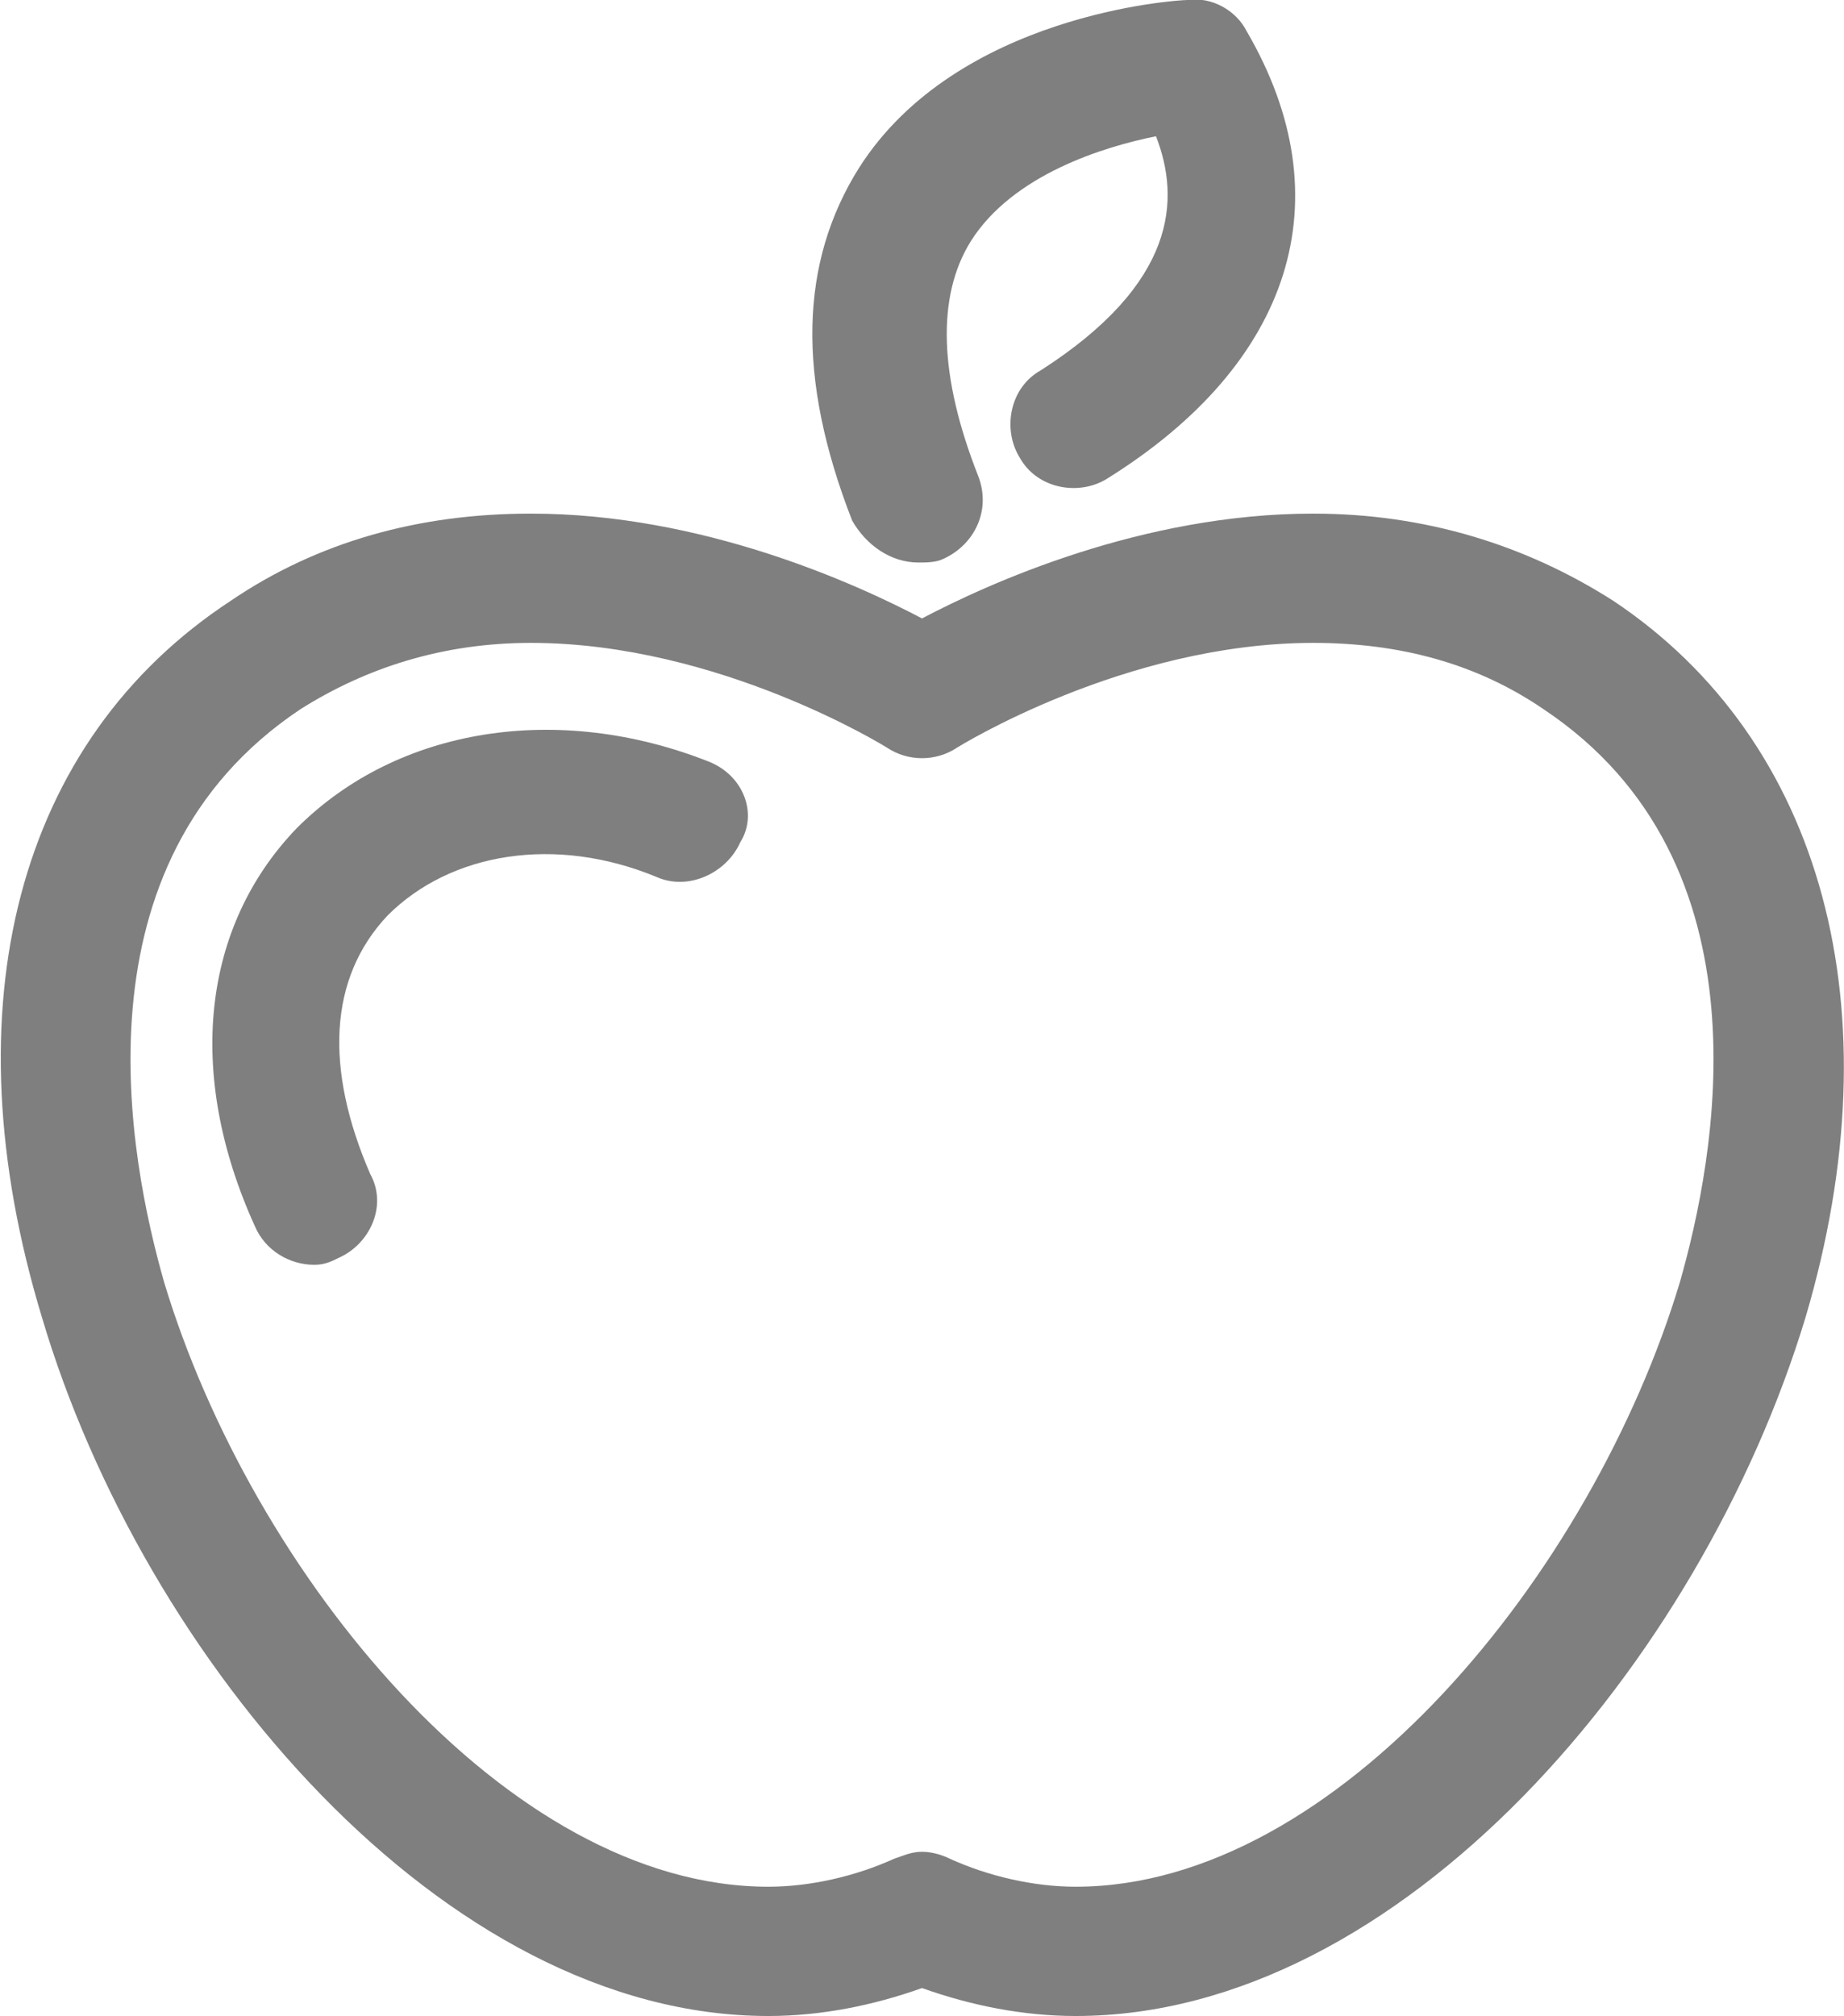
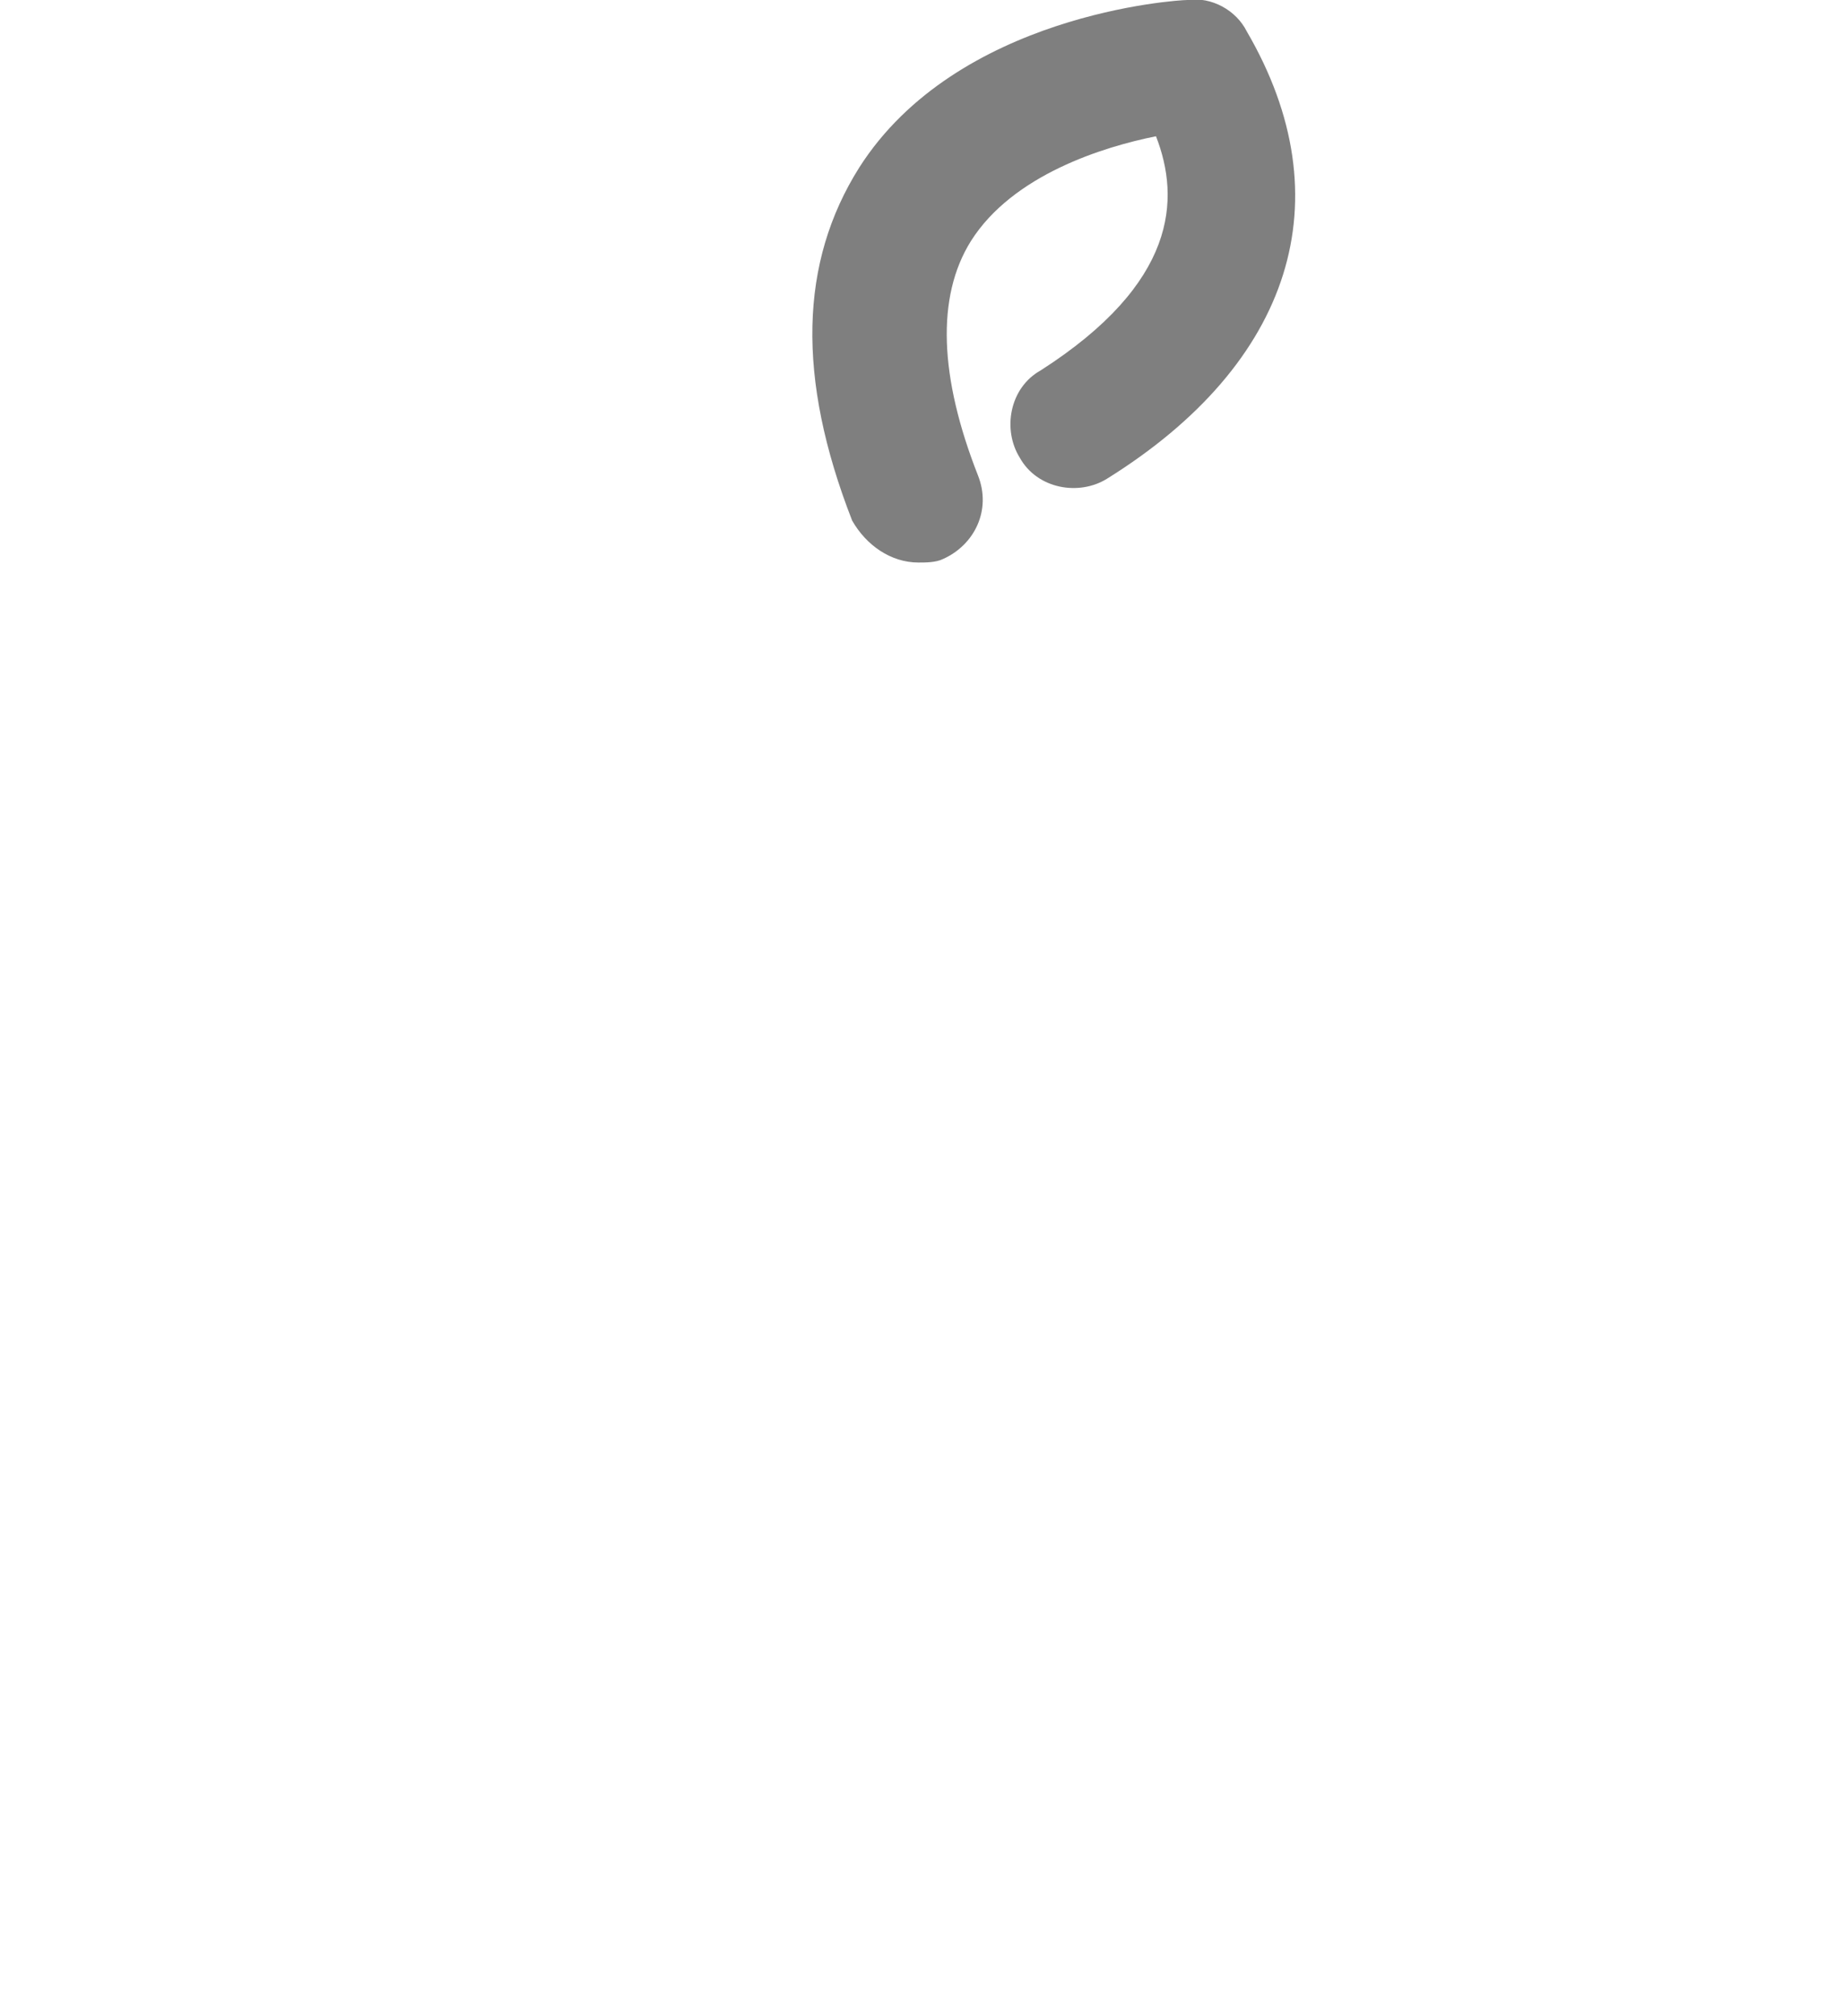
<svg xmlns="http://www.w3.org/2000/svg" version="1.1" id="Layer_1" x="0px" y="0px" viewBox="0 0 52.8 57.7" style="enable-background:new 0 0 52.8 57.7;" xml:space="preserve">
  <style type="text/css">
	.st0{fill:#7F7F7F;}
</style>
  <g>
-     <path class="st0" d="M46.2,17.2c-2.5-1.6-5.4-2.5-8.6-2.5c-4.9,0-9.3,2-11.2,3c-1.9-1-6.3-3-11.2-3c-3.2,0-6.1,0.8-8.6,2.5   c-6.1,4-8.1,11.6-5.4,20.5C4.1,47.5,12.7,57.7,22,57.7c1.5,0,3-0.3,4.4-0.8c1.4,0.5,2.9,0.8,4.4,0.8c9.3,0,17.9-10.1,20.9-20   C54.3,28.9,52.2,21.2,46.2,17.2z M48.1,36.7C45.6,45,38.3,54,30.8,54c-1.2,0-2.5-0.3-3.6-0.8c-0.2-0.1-0.5-0.2-0.8-0.2   c-0.3,0-0.5,0.1-0.8,0.2C24.5,53.7,23.2,54,22,54c-7.5,0-14.8-9-17.3-17.3c-1-3.5-2.7-12,3.9-16.4c1.9-1.2,4.1-1.9,6.6-1.9   c5.4,0,10.2,3,10.2,3c0.6,0.4,1.4,0.4,2,0c0,0,4.8-3,10.2-3c2.5,0,4.7,0.6,6.6,1.9C50.8,24.7,49.1,33.2,48.1,36.7z" />
    <path class="st0" d="M26.3,16.1c0.2,0,0.5,0,0.7-0.1c0.9-0.4,1.4-1.4,1-2.4c-1.1-2.8-1.2-5.1-0.2-6.7c1.2-1.9,3.8-2.7,5.3-3   c0.7,1.8,0.6,4.2-3.3,6.7c-0.9,0.5-1.1,1.7-0.6,2.5c0.5,0.9,1.7,1.1,2.5,0.6c5.3-3.3,6.8-8,4-12.8c-0.3-0.6-1-1-1.7-0.9   c-0.3,0-6.6,0.4-9.4,4.8c-1.7,2.7-1.8,6-0.2,10.1C24.8,15.6,25.5,16.1,26.3,16.1z" />
-     <path class="st0" d="M20.3,21.8c-4.3-1.7-8.9-1-11.8,1.9c-2.7,2.8-3.2,7-1.2,11.4c0.3,0.7,1,1.1,1.7,1.1c0.3,0,0.5-0.1,0.7-0.2   c0.9-0.4,1.4-1.5,0.9-2.4c-1.3-3-1.2-5.6,0.5-7.4c1.8-1.8,4.8-2.3,7.7-1.1c0.9,0.4,2-0.1,2.4-1C21.7,23.3,21.3,22.2,20.3,21.8z" />
  </g>
  <g id="Layer_1_1_">
</g>
</svg>